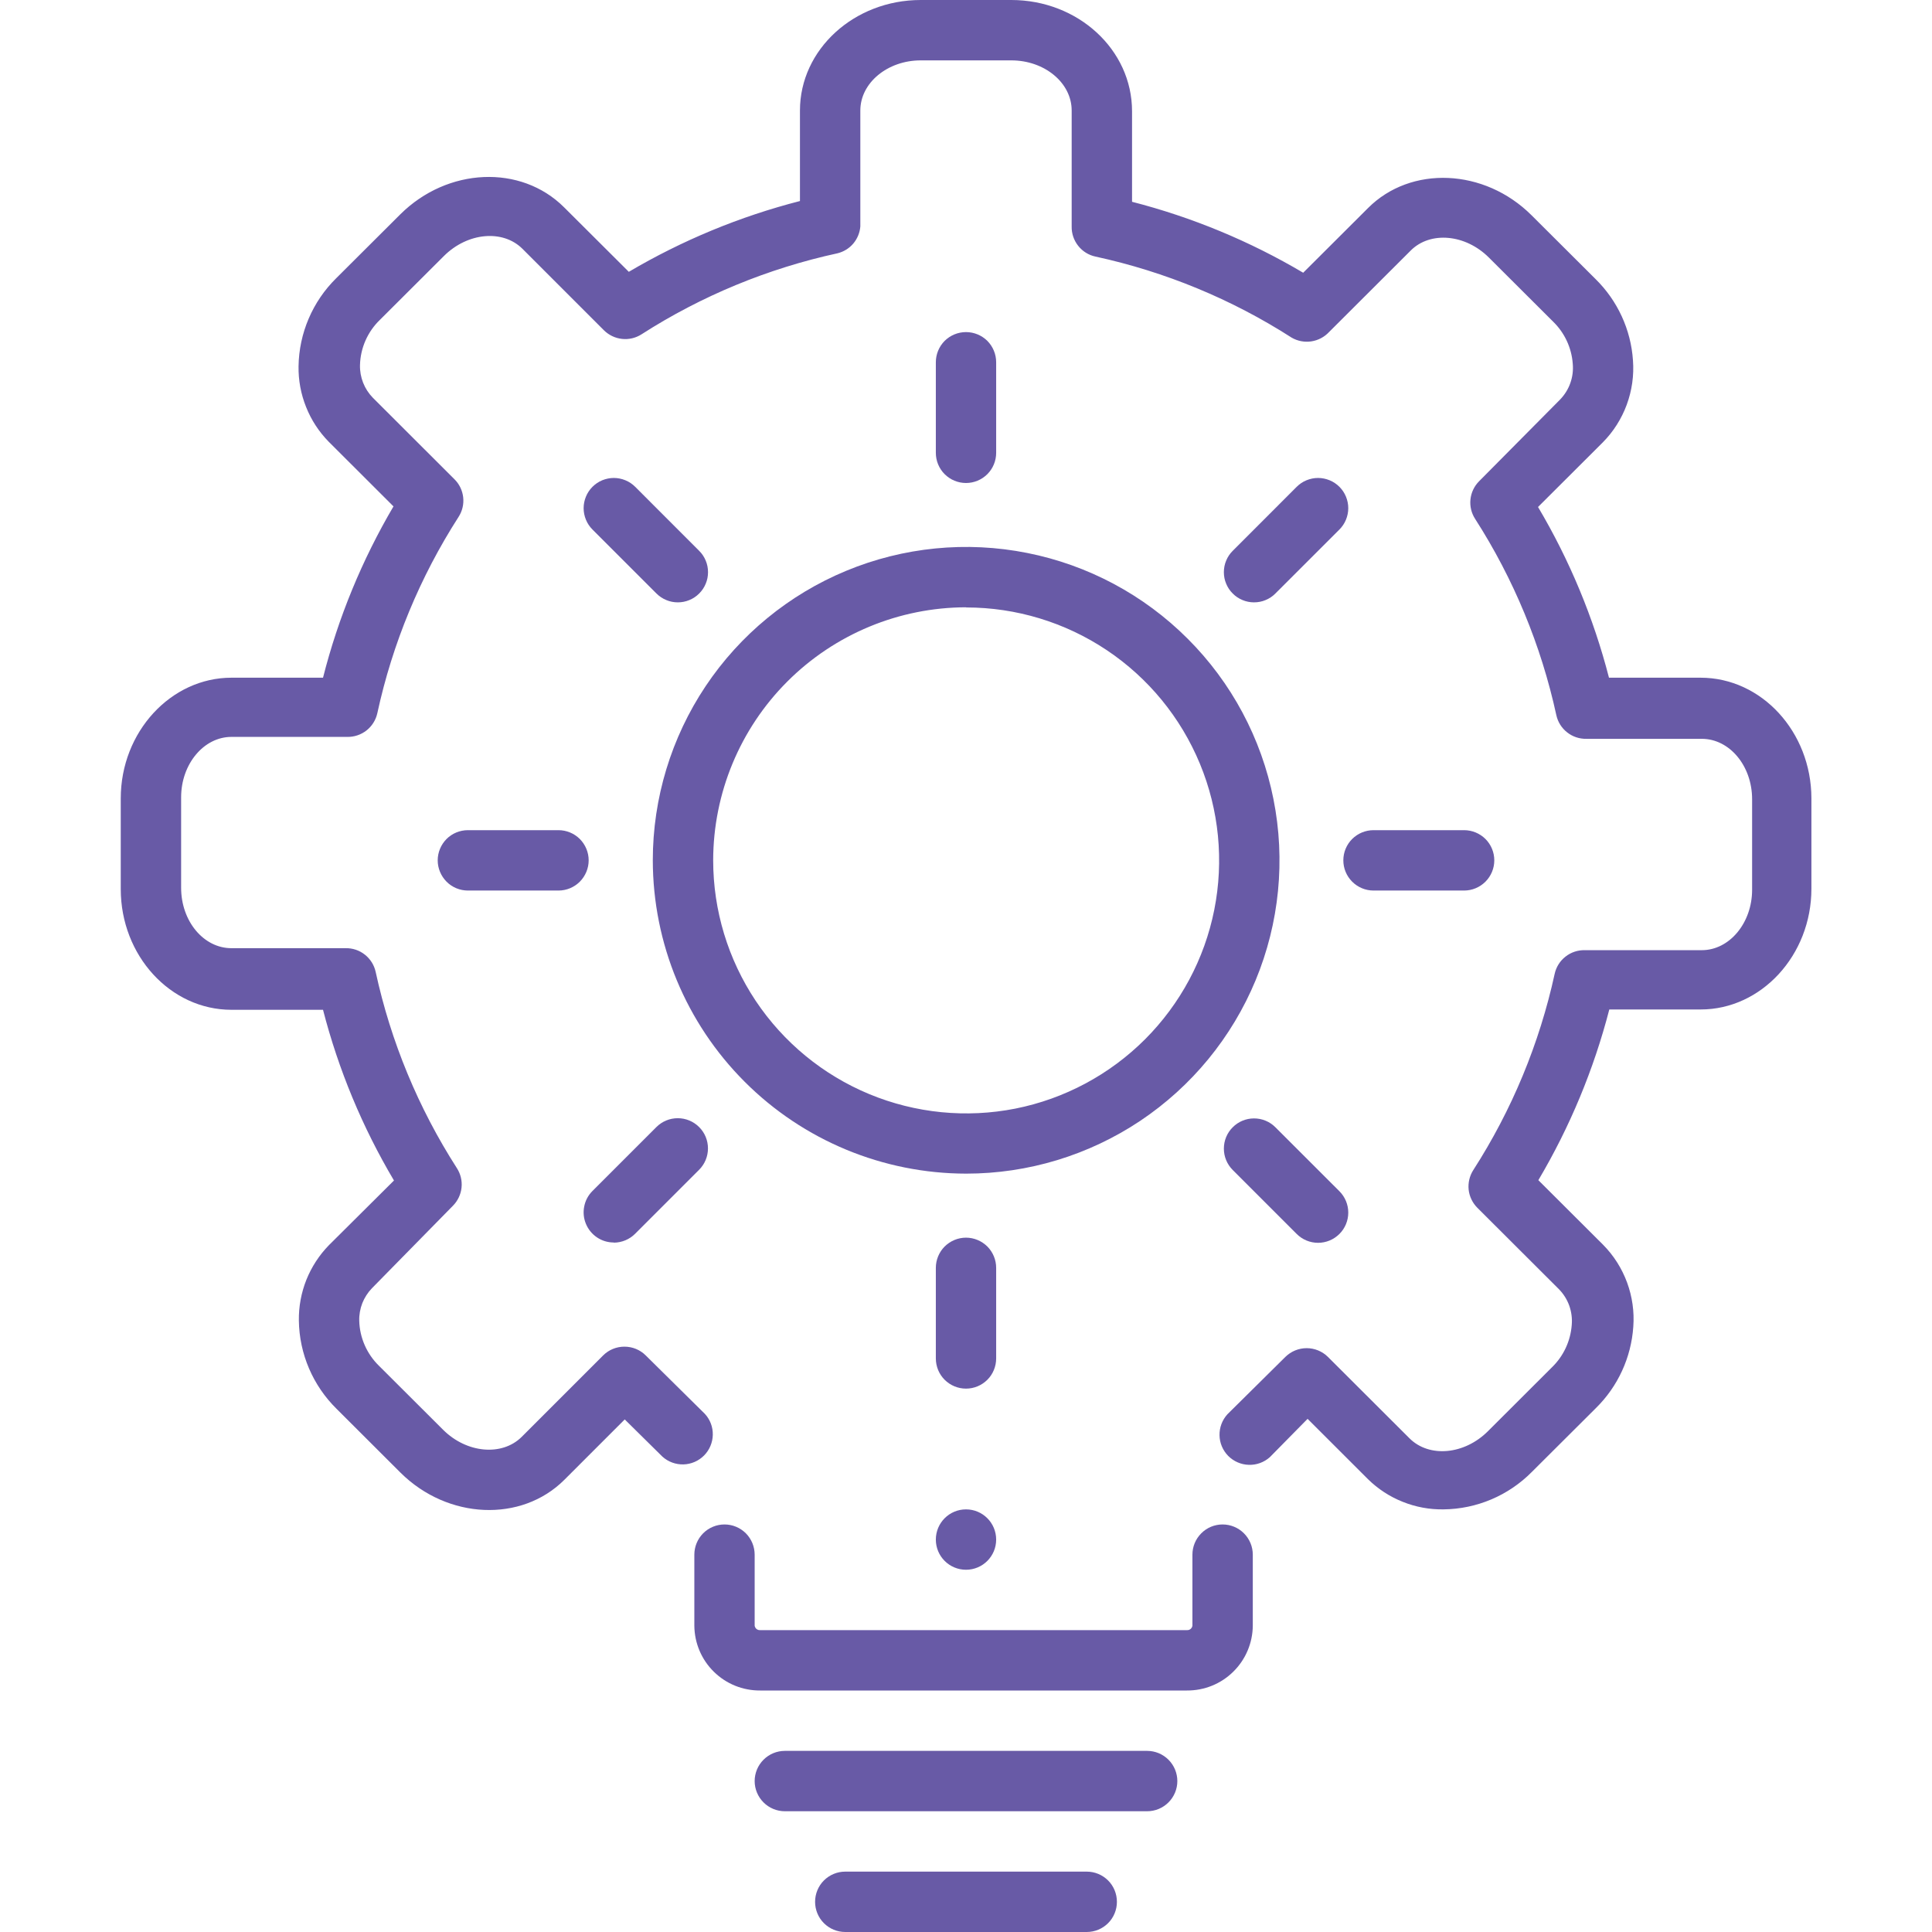
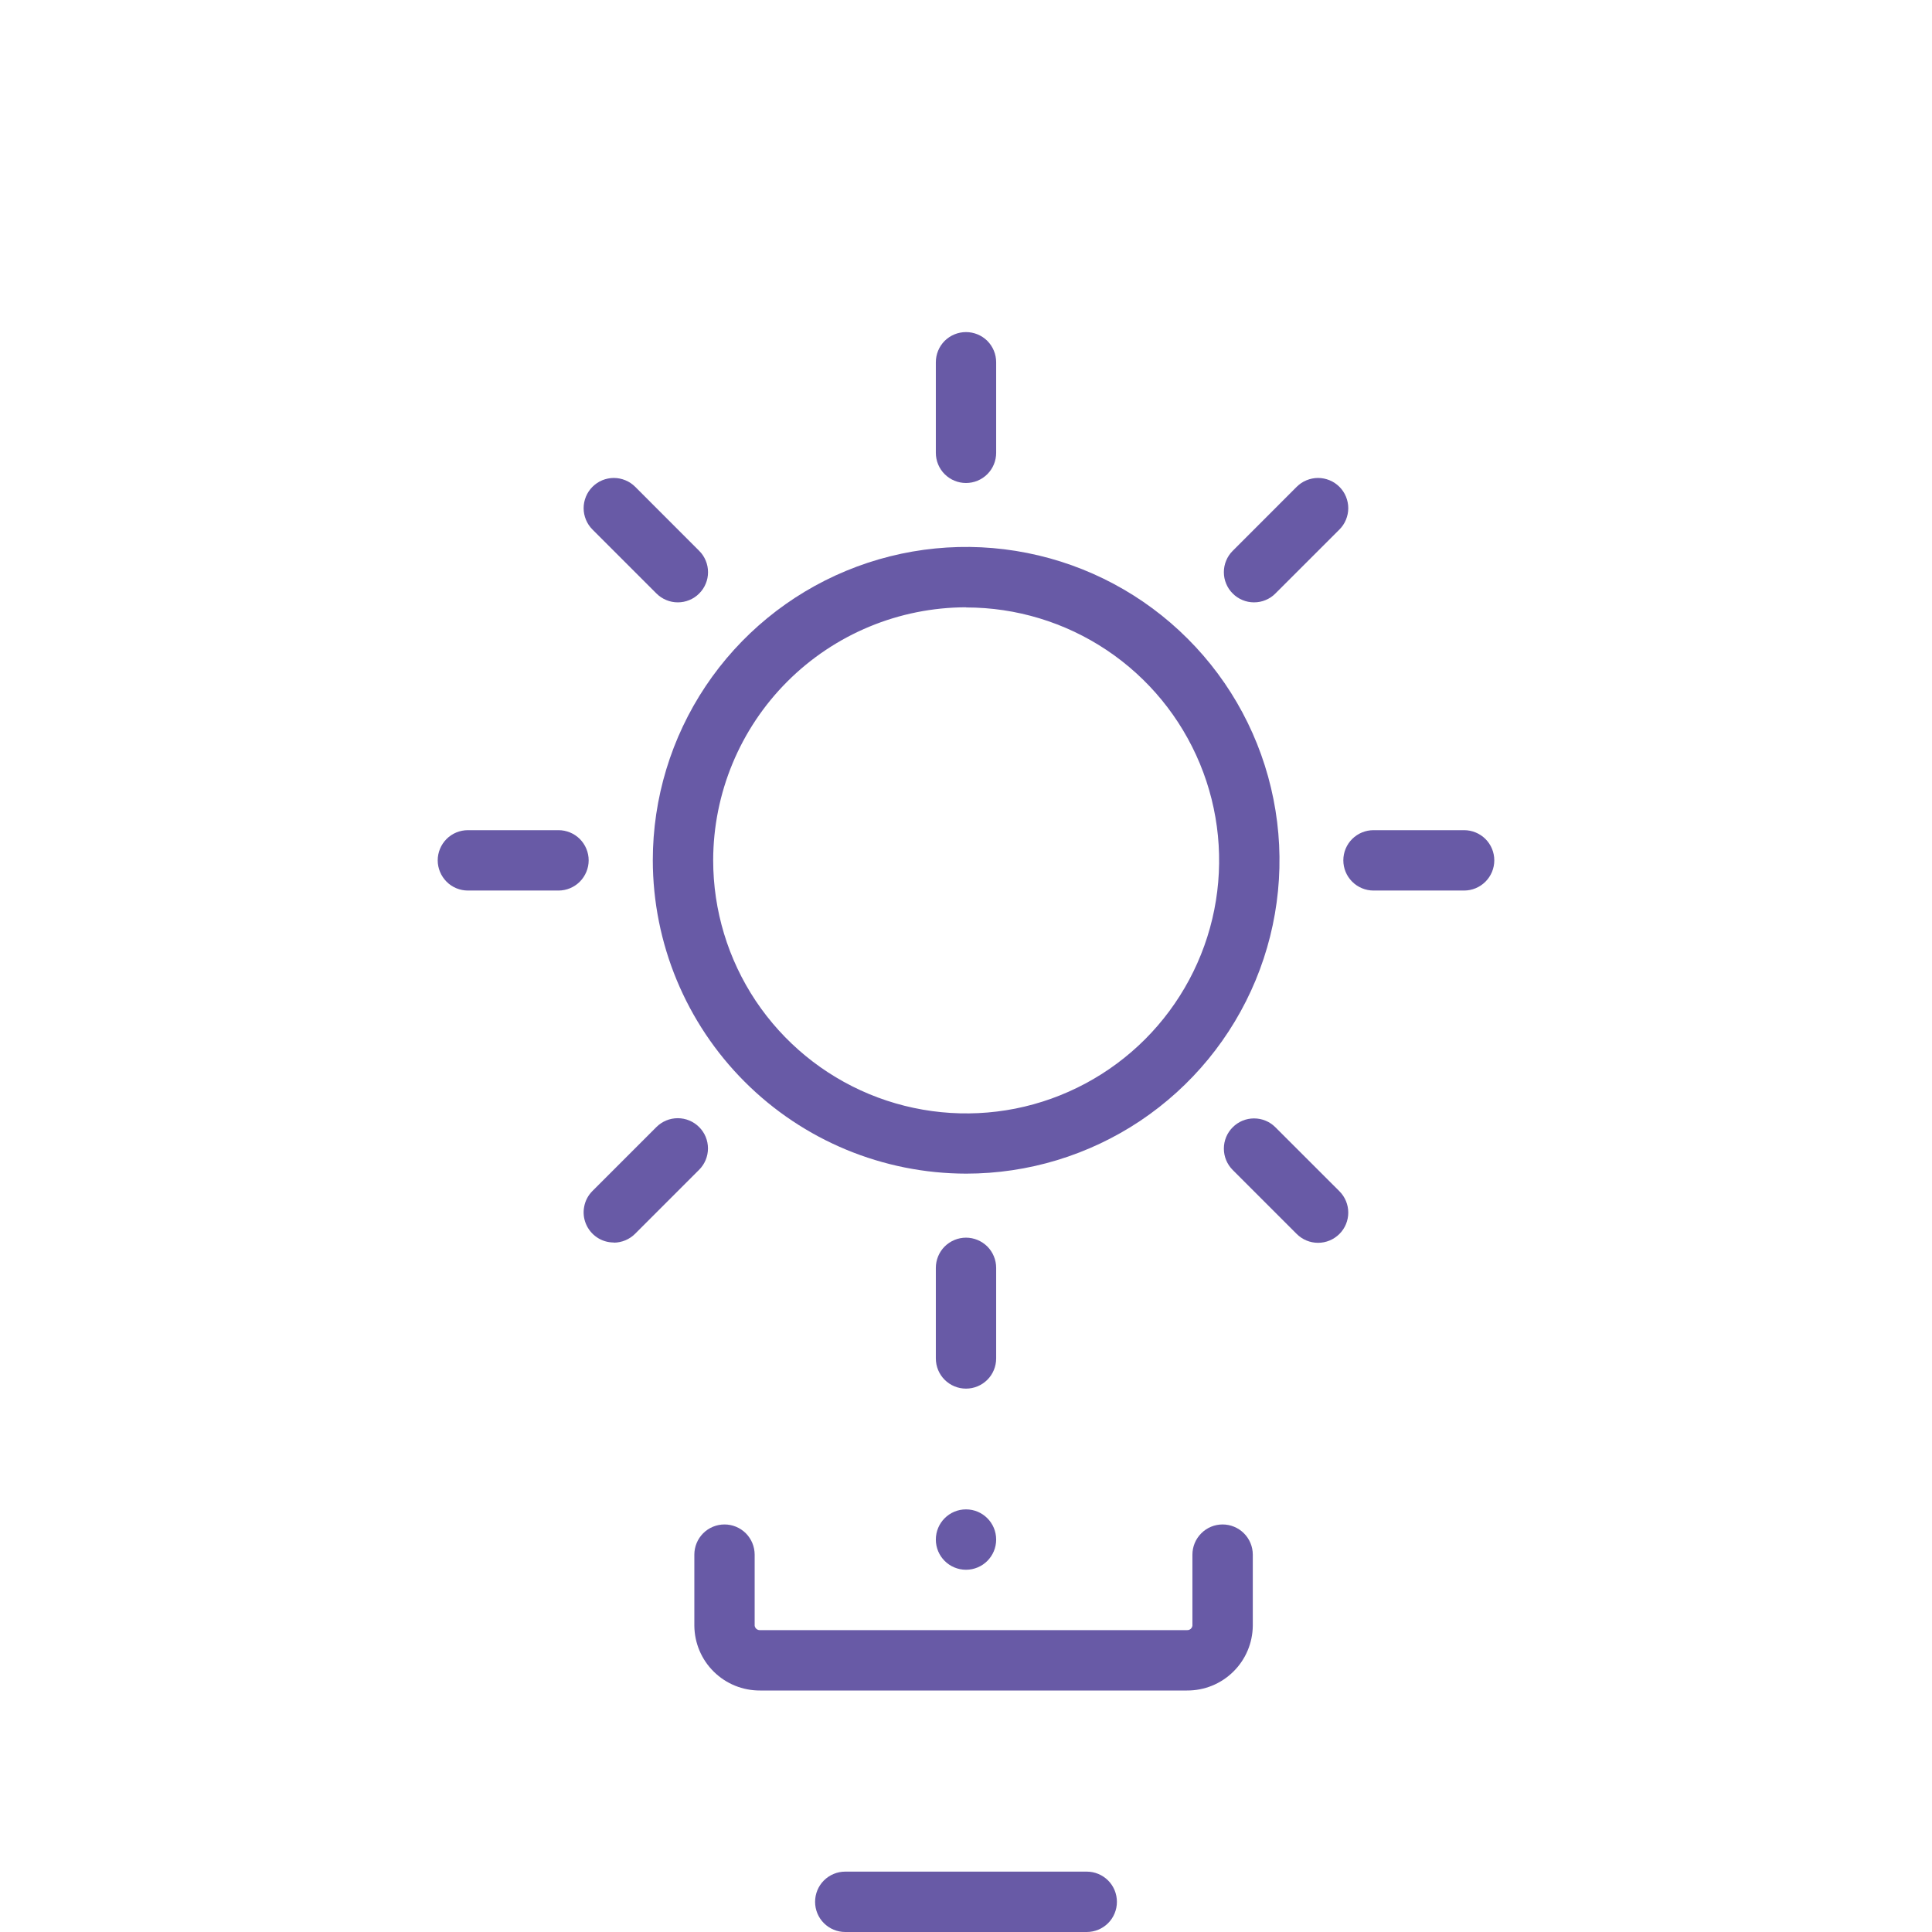
<svg xmlns="http://www.w3.org/2000/svg" width="36" height="36" viewBox="0 0 36 36" fill="none">
  <path d="M18 29.25C18.311 29.25 18.562 28.998 18.562 28.688C18.562 28.377 18.311 28.125 18 28.125C17.689 28.125 17.438 28.377 17.438 28.688C17.438 28.998 17.689 29.25 18 29.25Z" fill="#685AA6" />
-   <path d="M31.688 12.628H29.981C29.693 11.511 29.248 10.44 28.659 9.447L29.866 8.243C30.063 8.044 30.215 7.804 30.312 7.541C30.409 7.277 30.449 6.996 30.428 6.716C30.39 6.143 30.141 5.603 29.731 5.2L28.538 4.011C27.661 3.136 26.288 3.077 25.49 3.878L24.283 5.082C23.288 4.493 22.214 4.048 21.094 3.76V2.073C21.094 0.922 20.084 0 18.844 0H17.156C15.916 0 14.906 0.922 14.906 2.059V3.746C13.786 4.033 12.713 4.478 11.717 5.065L10.51 3.862C9.706 3.06 8.339 3.119 7.459 3.994L6.266 5.183C5.825 5.617 5.572 6.207 5.563 6.826C5.559 7.086 5.607 7.344 5.704 7.585C5.8 7.827 5.944 8.047 6.126 8.232L7.332 9.436C6.746 10.433 6.303 11.507 6.019 12.628H4.312C3.187 12.628 2.25 13.635 2.25 14.878V16.566C2.25 17.806 3.175 18.816 4.312 18.816H6.019C6.307 19.933 6.752 21.004 7.341 21.997L6.131 23.2C5.949 23.386 5.806 23.606 5.709 23.847C5.613 24.088 5.565 24.347 5.569 24.607C5.577 25.226 5.83 25.817 6.272 26.252L7.464 27.442C8.342 28.313 9.714 28.375 10.516 27.574L11.641 26.449L12.344 27.143C12.452 27.24 12.592 27.291 12.736 27.287C12.881 27.283 13.018 27.223 13.12 27.12C13.221 27.018 13.279 26.88 13.282 26.735C13.285 26.591 13.232 26.451 13.134 26.345L12.032 25.256C11.927 25.151 11.784 25.093 11.635 25.093C11.487 25.093 11.344 25.151 11.239 25.256L9.72 26.775C9.354 27.138 8.696 27.079 8.258 26.643L7.065 25.453C6.836 25.231 6.702 24.928 6.694 24.609C6.691 24.498 6.711 24.387 6.751 24.283C6.792 24.18 6.853 24.085 6.93 24.005L8.438 22.469C8.529 22.378 8.586 22.259 8.6 22.131C8.614 22.003 8.583 21.874 8.513 21.766C7.795 20.647 7.282 19.409 7 18.11C6.972 17.982 6.901 17.869 6.798 17.788C6.696 17.707 6.568 17.665 6.438 17.668H4.312C3.794 17.668 3.375 17.165 3.375 16.543V14.856C3.375 14.237 3.797 13.731 4.312 13.731H6.469C6.599 13.734 6.727 13.691 6.829 13.611C6.932 13.53 7.003 13.416 7.031 13.289C7.313 11.99 7.826 10.751 8.544 9.633C8.614 9.525 8.645 9.396 8.631 9.268C8.617 9.14 8.56 9.021 8.468 8.93L6.947 7.411C6.869 7.331 6.807 7.236 6.766 7.131C6.725 7.027 6.705 6.915 6.708 6.803C6.716 6.484 6.85 6.181 7.079 5.96L8.272 4.77C8.713 4.331 9.368 4.272 9.734 4.635L11.253 6.154C11.344 6.244 11.462 6.301 11.59 6.315C11.717 6.329 11.845 6.299 11.953 6.23C13.072 5.512 14.31 5.001 15.609 4.719C15.723 4.69 15.825 4.627 15.901 4.537C15.976 4.447 16.022 4.336 16.031 4.219V2.059C16.031 1.544 16.538 1.125 17.156 1.125H18.844C19.465 1.125 19.969 1.544 19.969 2.059V4.219C19.966 4.35 20.009 4.477 20.09 4.58C20.171 4.683 20.285 4.754 20.413 4.781C21.712 5.063 22.95 5.574 24.069 6.292C24.18 6.356 24.309 6.38 24.435 6.361C24.561 6.342 24.677 6.281 24.764 6.188L26.286 4.669C26.651 4.303 27.307 4.362 27.745 4.801L28.938 5.991C29.153 6.199 29.284 6.479 29.306 6.778C29.317 6.9 29.302 7.022 29.261 7.137C29.221 7.252 29.155 7.357 29.07 7.445L27.562 8.966C27.471 9.057 27.414 9.176 27.4 9.304C27.386 9.432 27.417 9.561 27.487 9.669C28.205 10.788 28.717 12.026 29 13.326C29.028 13.453 29.099 13.567 29.202 13.647C29.304 13.728 29.432 13.77 29.562 13.767H31.711C32.228 13.767 32.648 14.271 32.648 14.892V16.58C32.648 17.198 32.226 17.705 31.711 17.705H29.531C29.401 17.702 29.273 17.744 29.171 17.825C29.068 17.905 28.997 18.019 28.969 18.146C28.685 19.446 28.172 20.684 27.453 21.802C27.383 21.911 27.353 22.04 27.366 22.168C27.38 22.295 27.438 22.415 27.529 22.506L29.05 24.024C29.136 24.112 29.201 24.217 29.242 24.332C29.282 24.447 29.298 24.569 29.287 24.691C29.264 24.99 29.133 25.27 28.918 25.478L27.726 26.668C27.287 27.107 26.632 27.166 26.266 26.803L24.744 25.284C24.639 25.18 24.496 25.121 24.348 25.121C24.199 25.121 24.057 25.18 23.951 25.284L22.871 26.353C22.774 26.46 22.721 26.599 22.724 26.744C22.726 26.888 22.785 27.026 22.886 27.129C22.988 27.231 23.125 27.291 23.269 27.295C23.414 27.3 23.554 27.248 23.662 27.152L24.365 26.438L25.49 27.562C25.675 27.744 25.895 27.888 26.137 27.984C26.378 28.081 26.636 28.129 26.896 28.125C27.516 28.119 28.108 27.868 28.544 27.427L29.737 26.238C30.147 25.835 30.395 25.296 30.434 24.722C30.455 24.442 30.415 24.161 30.318 23.897C30.221 23.634 30.069 23.394 29.872 23.195L28.665 21.991C29.253 20.998 29.698 19.927 29.987 18.81H31.691C32.816 18.81 33.753 17.803 33.753 16.56V14.873C33.75 13.638 32.825 12.628 31.688 12.628Z" fill="#685AA6" />
  <path d="M22.781 28.406C22.632 28.406 22.489 28.465 22.384 28.571C22.278 28.677 22.219 28.82 22.219 28.969V30.293C22.215 30.317 22.203 30.339 22.184 30.354C22.165 30.369 22.142 30.377 22.117 30.375H14.164C14.14 30.377 14.116 30.369 14.097 30.354C14.078 30.339 14.066 30.317 14.062 30.293V28.969C14.062 28.82 14.003 28.677 13.898 28.571C13.792 28.465 13.649 28.406 13.5 28.406C13.351 28.406 13.208 28.465 13.102 28.571C12.997 28.677 12.938 28.82 12.938 28.969V30.293C12.941 30.616 13.071 30.924 13.301 31.15C13.531 31.377 13.841 31.502 14.164 31.5H22.117C22.44 31.502 22.75 31.377 22.98 31.15C23.21 30.924 23.341 30.616 23.344 30.293V28.969C23.344 28.82 23.285 28.677 23.179 28.571C23.073 28.465 22.93 28.406 22.781 28.406Z" fill="#685AA6" />
-   <path d="M21.375 32.625H14.625C14.476 32.625 14.333 32.684 14.227 32.79C14.122 32.895 14.062 33.038 14.062 33.188C14.062 33.337 14.122 33.48 14.227 33.585C14.333 33.691 14.476 33.75 14.625 33.75H21.375C21.524 33.75 21.667 33.691 21.773 33.585C21.878 33.48 21.938 33.337 21.938 33.188C21.938 33.038 21.878 32.895 21.773 32.79C21.667 32.684 21.524 32.625 21.375 32.625Z" fill="#685AA6" />
  <path d="M20.25 34.875H15.75C15.601 34.875 15.458 34.934 15.352 35.04C15.247 35.145 15.188 35.288 15.188 35.438C15.188 35.587 15.247 35.73 15.352 35.835C15.458 35.941 15.601 36 15.75 36H20.25C20.399 36 20.542 35.941 20.648 35.835C20.753 35.73 20.812 35.587 20.812 35.438C20.812 35.288 20.753 35.145 20.648 35.04C20.542 34.934 20.399 34.875 20.25 34.875Z" fill="#685AA6" />
  <path d="M18.003 21.869C19.158 21.869 20.287 21.526 21.247 20.885C22.207 20.243 22.955 19.331 23.397 18.265C23.839 17.198 23.955 16.024 23.729 14.891C23.504 13.758 22.948 12.718 22.131 11.902C21.315 11.085 20.274 10.529 19.142 10.304C18.009 10.078 16.835 10.194 15.768 10.636C14.701 11.078 13.79 11.826 13.148 12.786C12.507 13.746 12.164 14.875 12.164 16.03C12.166 17.578 12.781 19.062 13.876 20.157C14.97 21.252 16.455 21.867 18.003 21.869ZM18.003 11.319C18.935 11.319 19.847 11.596 20.622 12.114C21.397 12.632 22.001 13.368 22.358 14.23C22.715 15.091 22.808 16.039 22.626 16.954C22.444 17.868 21.994 18.708 21.335 19.367C20.675 20.026 19.835 20.475 18.921 20.657C18.006 20.838 17.058 20.744 16.197 20.387C15.336 20.03 14.6 19.425 14.082 18.65C13.565 17.874 13.289 16.963 13.289 16.03C13.291 14.78 13.788 13.582 14.671 12.699C15.555 11.815 16.753 11.318 18.003 11.316V11.319Z" fill="#685AA6" />
  <path d="M18.562 8.438V6.75C18.562 6.601 18.503 6.458 18.398 6.352C18.292 6.247 18.149 6.188 18 6.188C17.851 6.188 17.708 6.247 17.602 6.352C17.497 6.458 17.438 6.601 17.438 6.75V8.438C17.438 8.587 17.497 8.73 17.602 8.835C17.708 8.941 17.851 9 18 9C18.149 9 18.292 8.941 18.398 8.835C18.503 8.73 18.562 8.587 18.562 8.438Z" fill="#685AA6" />
  <path d="M18.562 23.625C18.562 23.476 18.503 23.333 18.398 23.227C18.292 23.122 18.149 23.062 18 23.062C17.851 23.062 17.708 23.122 17.602 23.227C17.497 23.333 17.438 23.476 17.438 23.625V25.312C17.438 25.462 17.497 25.605 17.602 25.71C17.708 25.816 17.851 25.875 18 25.875C18.149 25.875 18.292 25.816 18.398 25.71C18.503 25.605 18.562 25.462 18.562 25.312V23.625Z" fill="#685AA6" />
  <path d="M25.594 16.594H27.281C27.43 16.594 27.573 16.535 27.679 16.429C27.785 16.323 27.844 16.18 27.844 16.031C27.844 15.882 27.785 15.739 27.679 15.633C27.573 15.528 27.43 15.469 27.281 15.469H25.594C25.445 15.469 25.302 15.528 25.196 15.633C25.09 15.739 25.031 15.882 25.031 16.031C25.031 16.18 25.09 16.323 25.196 16.429C25.302 16.535 25.445 16.594 25.594 16.594Z" fill="#685AA6" />
  <path d="M10.406 15.469H8.719C8.57 15.469 8.426 15.528 8.321 15.633C8.216 15.739 8.156 15.882 8.156 16.031C8.156 16.18 8.216 16.323 8.321 16.429C8.426 16.535 8.57 16.594 8.719 16.594H10.406C10.555 16.594 10.698 16.535 10.804 16.429C10.909 16.323 10.969 16.18 10.969 16.031C10.969 15.882 10.909 15.739 10.804 15.633C10.698 15.528 10.555 15.469 10.406 15.469Z" fill="#685AA6" />
  <path d="M23.765 21.005C23.66 20.899 23.517 20.84 23.367 20.84C23.218 20.84 23.075 20.899 22.97 21.005C22.864 21.11 22.805 21.253 22.805 21.403C22.805 21.552 22.864 21.695 22.97 21.801L24.162 22.993C24.268 23.099 24.411 23.158 24.56 23.158C24.709 23.158 24.852 23.099 24.958 22.993C25.064 22.888 25.123 22.744 25.123 22.595C25.123 22.446 25.064 22.303 24.958 22.197L23.765 21.005Z" fill="#685AA6" />
  <path d="M12.232 11.059C12.285 11.112 12.347 11.153 12.415 11.181C12.483 11.21 12.556 11.224 12.63 11.224C12.704 11.224 12.777 11.21 12.846 11.181C12.914 11.153 12.976 11.112 13.028 11.059C13.081 11.007 13.122 10.945 13.15 10.877C13.179 10.809 13.193 10.736 13.193 10.662C13.193 10.588 13.179 10.514 13.15 10.446C13.122 10.378 13.081 10.316 13.028 10.264L11.836 9.071C11.784 9.019 11.722 8.977 11.653 8.949C11.585 8.921 11.512 8.906 11.438 8.906C11.364 8.906 11.291 8.921 11.222 8.949C11.154 8.977 11.092 9.019 11.04 9.071C10.988 9.123 10.946 9.185 10.918 9.254C10.89 9.322 10.875 9.395 10.875 9.469C10.875 9.543 10.89 9.616 10.918 9.684C10.946 9.753 10.988 9.815 11.04 9.867L12.232 11.059Z" fill="#685AA6" />
  <path d="M11.438 23.155C11.587 23.154 11.729 23.095 11.835 22.989L13.027 21.797C13.133 21.691 13.192 21.548 13.192 21.399C13.192 21.25 13.133 21.106 13.027 21.001C12.921 20.895 12.778 20.836 12.629 20.836C12.48 20.836 12.337 20.895 12.231 21.001L11.039 22.193C10.96 22.272 10.907 22.372 10.886 22.481C10.864 22.59 10.875 22.702 10.918 22.805C10.96 22.907 11.032 22.995 11.124 23.057C11.216 23.119 11.324 23.152 11.435 23.152L11.438 23.155Z" fill="#685AA6" />
  <path d="M24.162 9.071L22.97 10.264C22.917 10.316 22.876 10.378 22.848 10.446C22.819 10.514 22.805 10.588 22.805 10.662C22.805 10.736 22.819 10.809 22.848 10.877C22.876 10.945 22.917 11.007 22.97 11.059C23.022 11.112 23.084 11.153 23.152 11.181C23.22 11.21 23.294 11.224 23.367 11.224C23.441 11.224 23.515 11.21 23.583 11.181C23.651 11.153 23.713 11.112 23.765 11.059L24.958 9.867C25.01 9.815 25.052 9.753 25.08 9.684C25.108 9.616 25.123 9.543 25.123 9.469C25.123 9.395 25.108 9.322 25.08 9.254C25.052 9.185 25.01 9.123 24.958 9.071C24.906 9.019 24.844 8.977 24.775 8.949C24.707 8.921 24.634 8.906 24.56 8.906C24.486 8.906 24.413 8.921 24.345 8.949C24.276 8.977 24.214 9.019 24.162 9.071Z" fill="#685AA6" />
</svg>